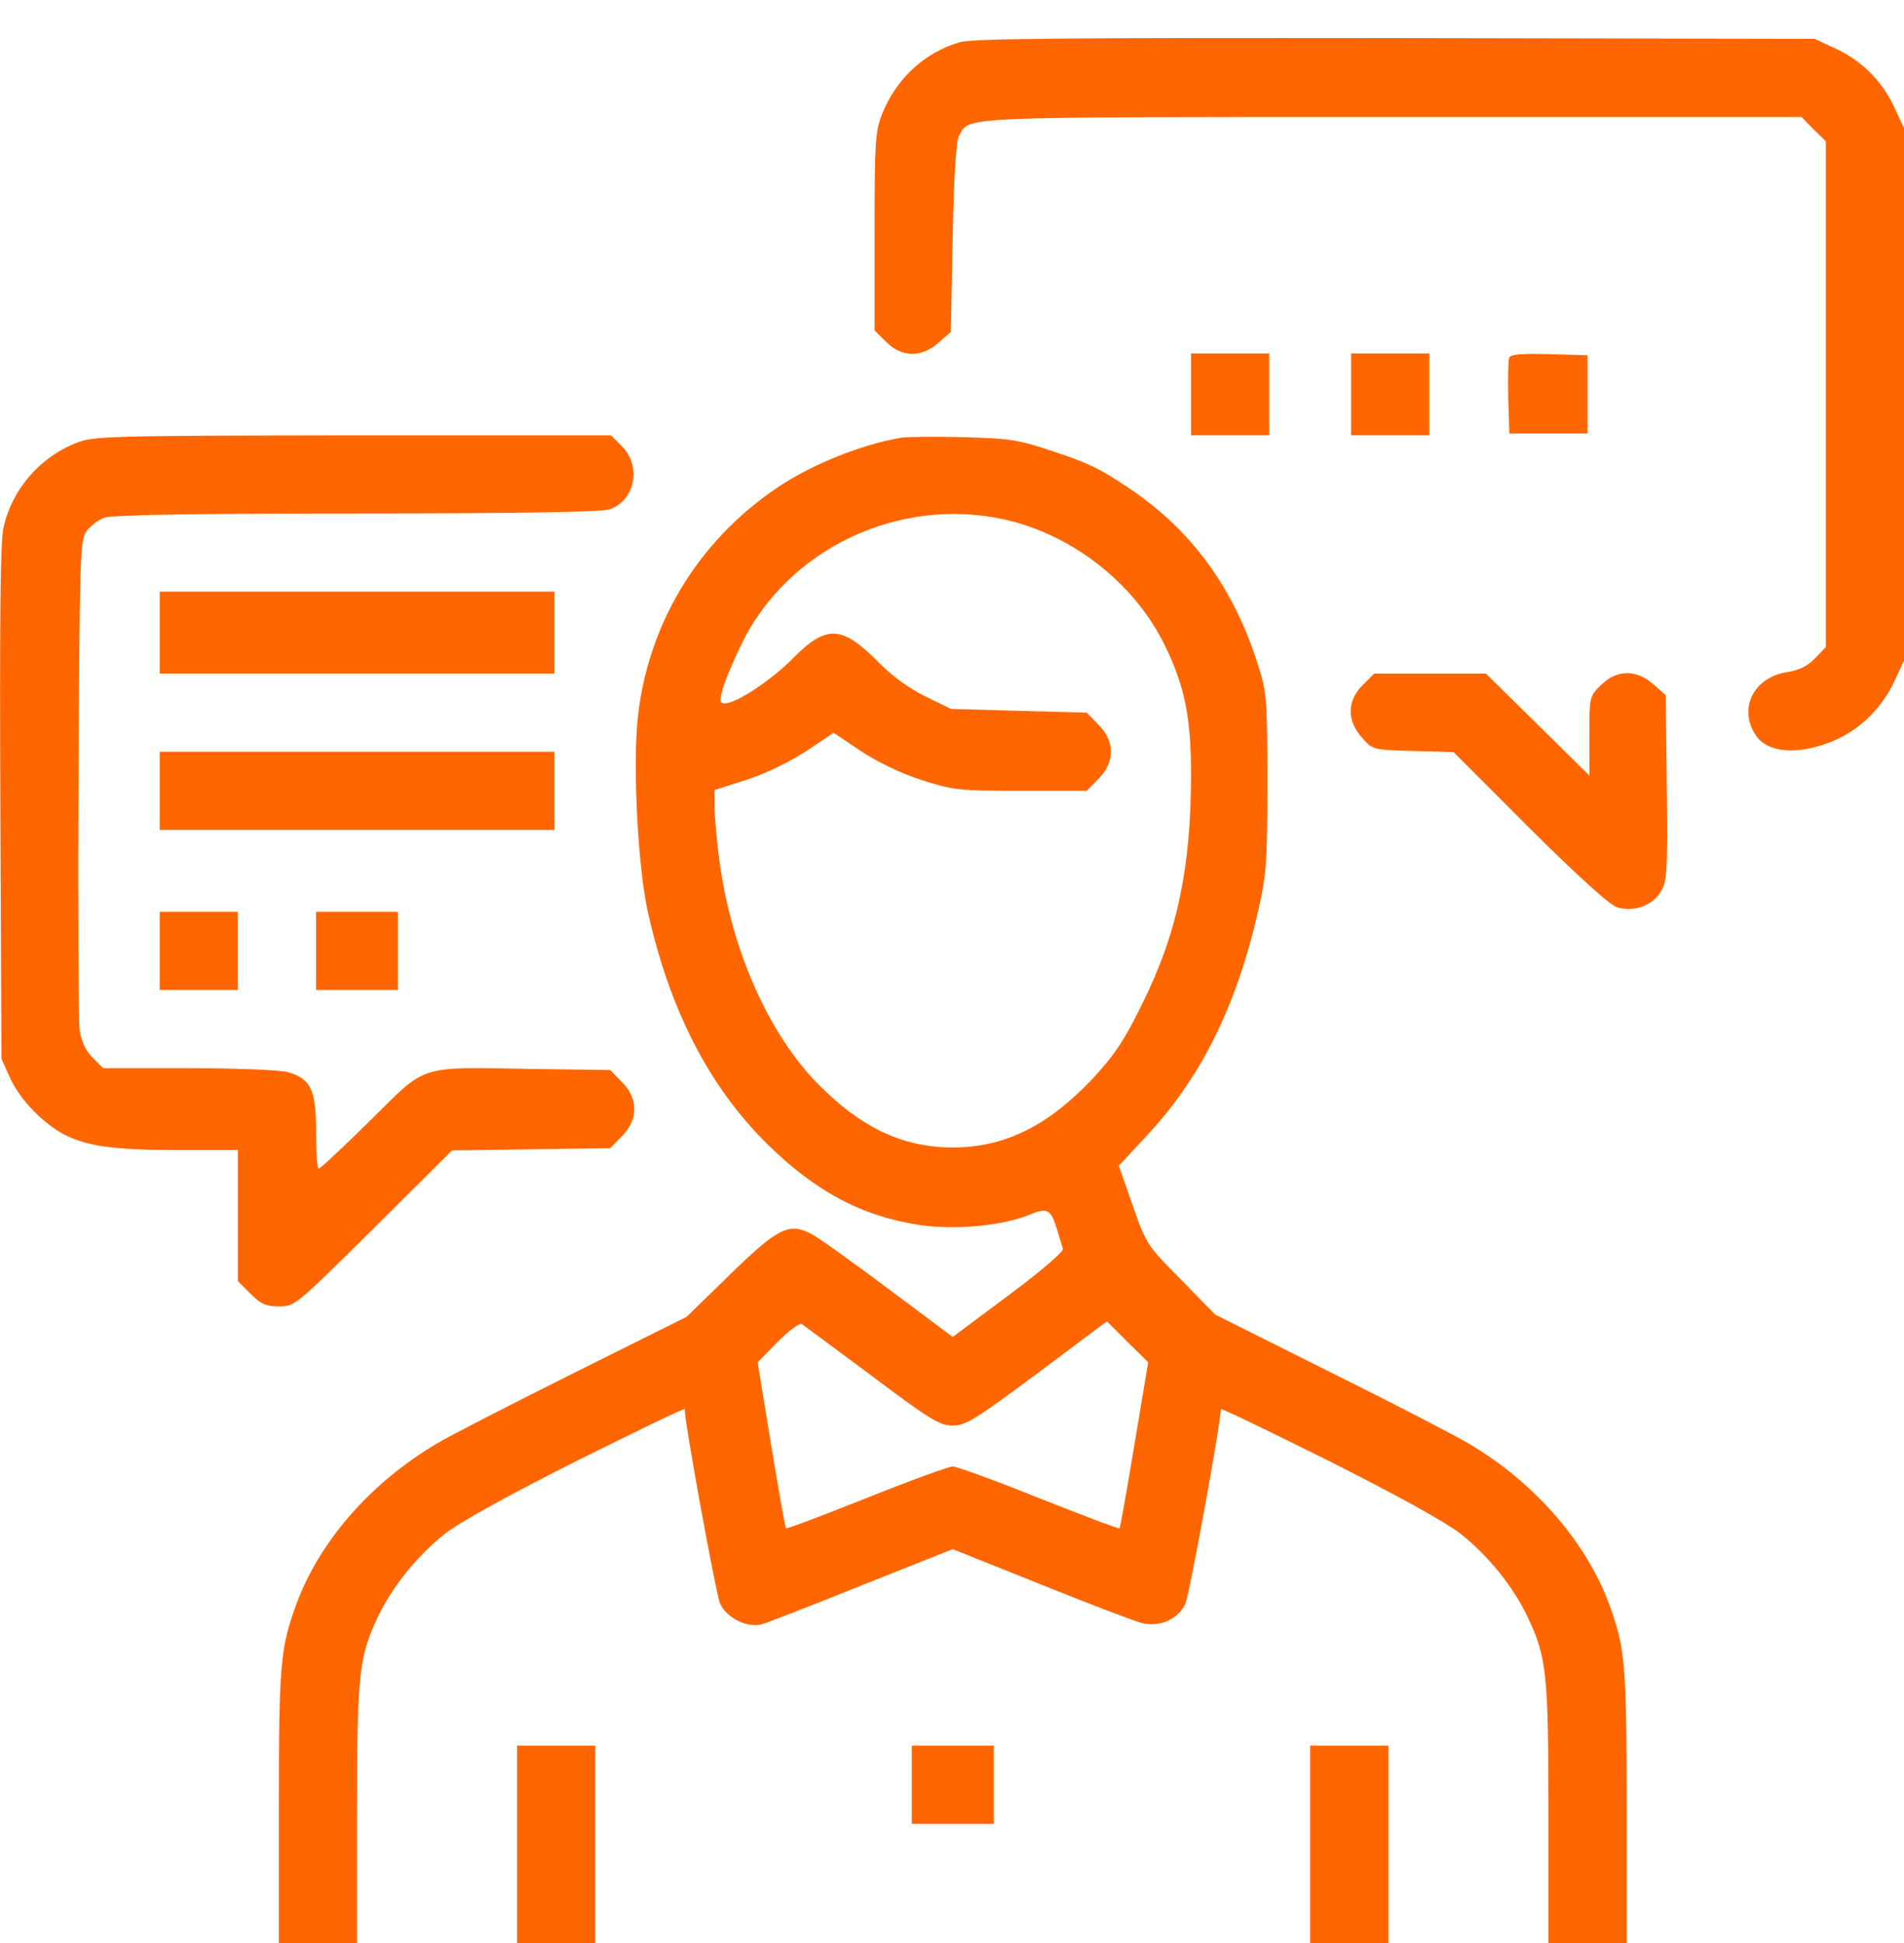
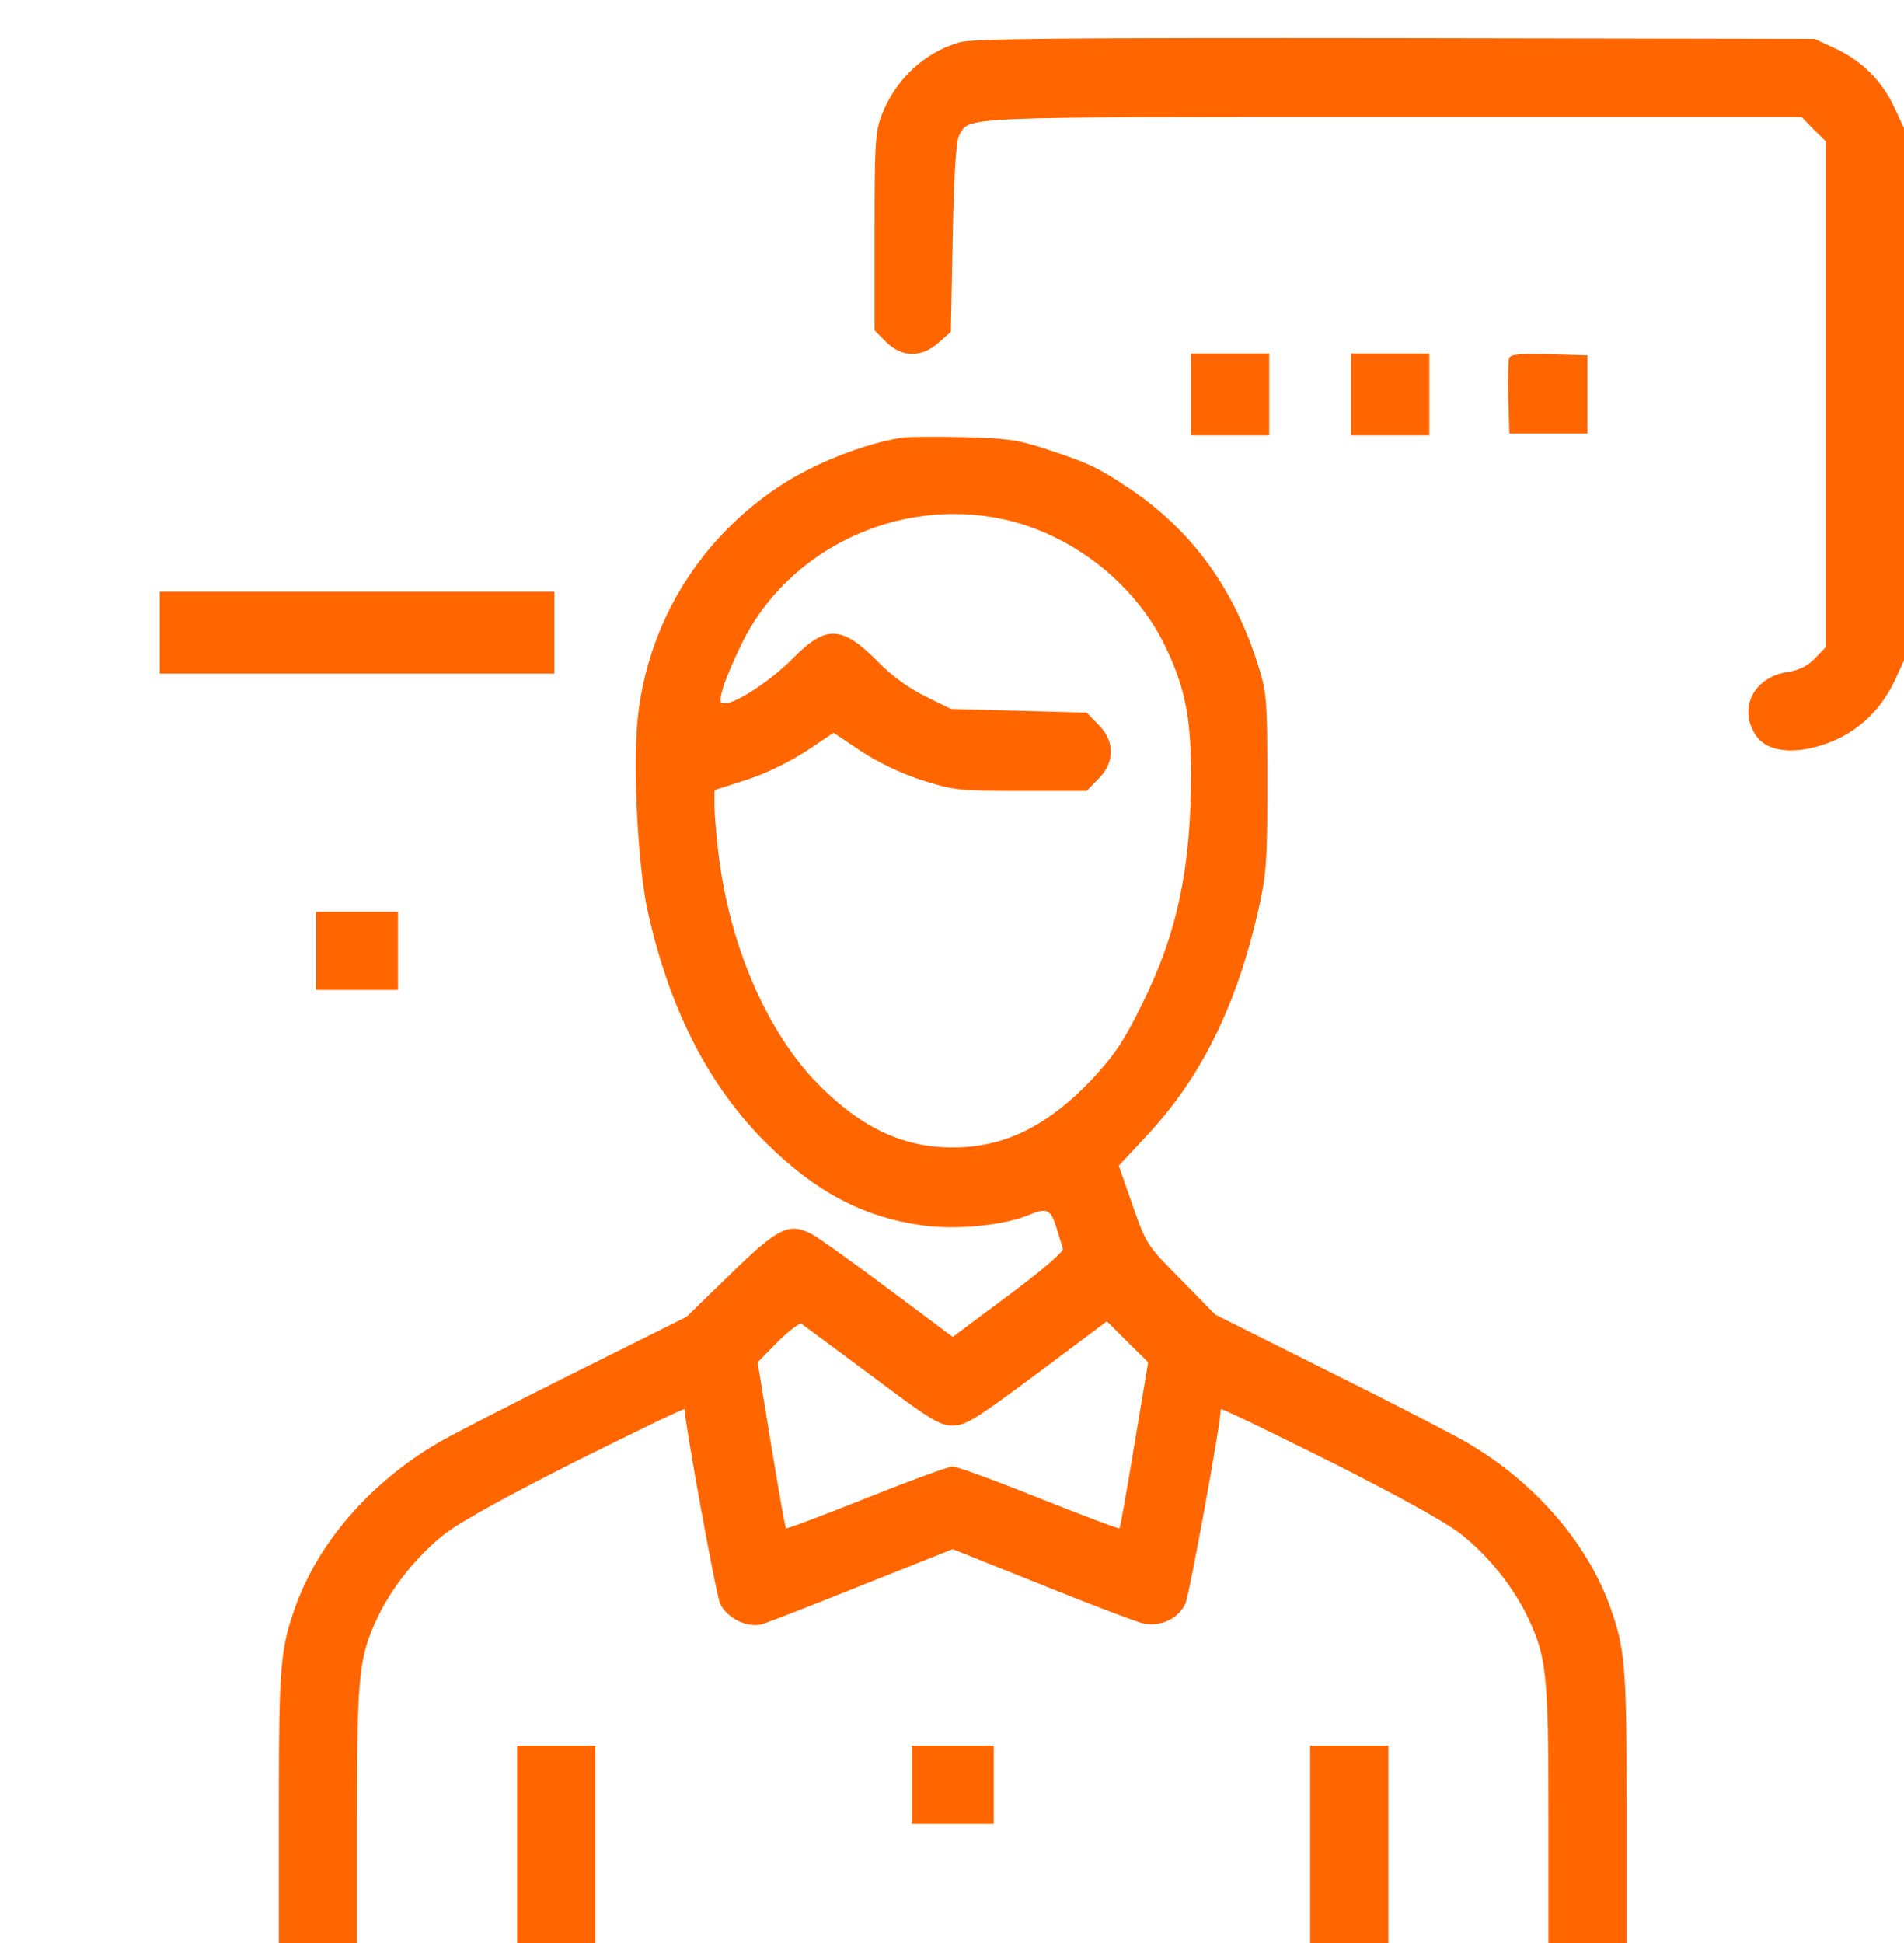
<svg xmlns="http://www.w3.org/2000/svg" width="50" height="51" viewBox="0 0 50 51" fill="none">
  <path d="M25.205 1.108C24.276 1.372 23.514 2.085 23.152 3.023C22.985 3.463 22.966 3.785 22.966 6.091V8.671L23.269 8.974C23.68 9.384 24.198 9.394 24.648 8.993L24.97 8.71L25.019 6.228C25.049 4.606 25.107 3.688 25.185 3.561C25.469 3.052 25.019 3.072 36.566 3.072H47.311L47.624 3.394L47.947 3.707V10.352V16.986L47.663 17.279C47.468 17.485 47.243 17.592 46.93 17.641C46.05 17.778 45.639 18.599 46.109 19.302C46.431 19.791 47.311 19.83 48.25 19.4C48.895 19.097 49.423 18.569 49.746 17.885L50 17.338V10.352V3.365L49.746 2.818C49.423 2.124 48.895 1.597 48.201 1.274L47.653 1.02L36.654 1C27.962 0.991 25.557 1.01 25.205 1.108Z" fill="#ff6600" />
  <path d="M31.277 10.351V11.426H32.303H33.33V10.351V9.277H32.303H31.277V10.351Z" fill="#ff6600" />
  <path d="M35.481 10.351V11.426H36.507H37.534V10.351V9.277H36.507H35.481V10.351Z" fill="#ff6600" />
  <path d="M39.626 9.404C39.607 9.472 39.597 9.951 39.607 10.459L39.636 11.377H40.663H41.689V10.351V9.325L40.682 9.296C39.91 9.277 39.665 9.296 39.626 9.404Z" fill="#ff6600" />
-   <path d="M2.013 11.622C1.036 12.003 0.302 12.863 0.087 13.869C0.009 14.25 -0.01 16.331 0.009 21.1L0.038 27.793L0.263 28.291C0.518 28.858 1.134 29.493 1.701 29.787C2.307 30.089 3.001 30.187 4.692 30.187H6.247V31.907V33.627L6.579 33.959C6.853 34.232 6.98 34.291 7.332 34.291C7.743 34.291 7.772 34.262 9.806 32.249L11.869 30.197L13.942 30.168L16.024 30.138L16.327 29.826C16.767 29.396 16.767 28.829 16.327 28.399L16.024 28.086L13.942 28.057C10.94 28.008 11.233 27.92 9.718 29.415C9.014 30.109 8.408 30.676 8.369 30.676C8.33 30.676 8.3 30.246 8.3 29.708C8.3 28.594 8.163 28.311 7.538 28.135C7.342 28.086 6.169 28.037 4.947 28.037H2.708L2.434 27.764C2.248 27.578 2.141 27.344 2.092 27.05C2.062 26.816 2.043 23.826 2.062 20.416C2.092 14.612 2.101 14.191 2.268 13.947C2.365 13.81 2.581 13.644 2.747 13.586C2.952 13.517 5.113 13.478 9.376 13.478C13.639 13.478 15.799 13.439 16.005 13.371C16.679 13.136 16.855 12.237 16.327 11.71L16.044 11.426H9.258C2.864 11.436 2.453 11.446 2.013 11.622Z" fill="#ff6600" />
  <path d="M23.699 11.485C22.653 11.651 21.314 12.188 20.404 12.804C18.293 14.231 16.973 16.449 16.738 18.95C16.621 20.23 16.758 22.751 17.002 23.885C17.569 26.464 18.596 28.487 20.121 30.002C21.402 31.272 22.643 31.936 24.198 32.161C25.107 32.288 26.349 32.171 27.024 31.887C27.493 31.692 27.6 31.741 27.747 32.239C27.816 32.464 27.894 32.708 27.913 32.777C27.943 32.845 27.356 33.353 26.486 33.998L25.019 35.092L23.318 33.822C22.389 33.128 21.48 32.474 21.304 32.386C20.717 32.083 20.424 32.229 19.163 33.461L18.029 34.565L15.046 36.05C13.404 36.871 11.8 37.691 11.478 37.887C9.737 38.913 8.388 40.457 7.782 42.108C7.362 43.251 7.323 43.681 7.323 47.404V51H8.349H9.376V47.6C9.376 43.935 9.425 43.486 9.923 42.44C10.305 41.639 10.969 40.818 11.693 40.252C12.113 39.929 13.394 39.226 15.164 38.336C16.718 37.565 17.98 36.949 17.98 36.988C17.98 37.349 18.801 41.844 18.909 42.089C19.084 42.47 19.613 42.733 20.003 42.636C20.14 42.597 21.323 42.137 22.634 41.61L25.019 40.662L27.336 41.59C28.617 42.108 29.81 42.558 29.996 42.606C30.465 42.714 30.944 42.499 31.13 42.089C31.238 41.844 32.059 37.349 32.059 36.988C32.059 36.949 33.32 37.565 34.875 38.336C36.644 39.226 37.925 39.929 38.346 40.252C39.069 40.818 39.734 41.639 40.115 42.44C40.614 43.486 40.663 43.935 40.663 47.6V51H41.689H42.716V47.404C42.716 43.681 42.677 43.251 42.257 42.108C41.65 40.467 40.291 38.903 38.561 37.887C38.238 37.691 36.615 36.851 34.943 36.021L31.912 34.506L31.013 33.588C30.123 32.689 30.103 32.669 29.742 31.633L29.38 30.598L30.045 29.884C31.531 28.321 32.479 26.406 33.056 23.836C33.261 22.917 33.281 22.566 33.281 20.514C33.281 18.374 33.261 18.169 33.046 17.485C32.411 15.452 31.306 13.928 29.663 12.824C28.862 12.286 28.578 12.149 27.532 11.807C26.74 11.544 26.476 11.505 25.313 11.475C24.589 11.456 23.866 11.465 23.699 11.485ZM26.329 13.625C28.119 14.006 29.771 15.286 30.573 16.908C31.101 17.983 31.277 18.794 31.277 20.318C31.277 22.78 30.915 24.5 29.996 26.347C29.517 27.324 29.272 27.686 28.676 28.331C27.503 29.562 26.378 30.119 25.019 30.119C23.66 30.119 22.536 29.562 21.363 28.331C20.091 26.963 19.153 24.764 18.869 22.419C18.811 21.93 18.762 21.364 18.762 21.139V20.738L19.613 20.465C20.131 20.299 20.737 19.996 21.177 19.712L21.89 19.234L22.604 19.712C23.044 20.006 23.66 20.299 24.198 20.474C25.029 20.738 25.156 20.758 26.799 20.758H28.539L28.842 20.445C29.282 20.015 29.282 19.448 28.842 19.019L28.539 18.706L26.75 18.657L24.97 18.608L24.296 18.276C23.875 18.071 23.416 17.739 23.064 17.377C22.106 16.41 21.695 16.39 20.815 17.289C20.248 17.856 19.339 18.462 19.036 18.462C18.899 18.462 18.889 18.413 18.977 18.09C19.026 17.895 19.251 17.358 19.476 16.898C20.688 14.416 23.572 13.039 26.329 13.625ZM22.898 36.118C24.433 37.271 24.677 37.418 25.019 37.418C25.361 37.418 25.606 37.262 27.239 36.05L29.067 34.682L29.605 35.219L30.152 35.757L29.791 37.916C29.595 39.099 29.419 40.095 29.399 40.115C29.37 40.134 28.422 39.773 27.288 39.323C26.144 38.864 25.127 38.493 25.019 38.493C24.912 38.493 23.895 38.864 22.751 39.323C21.617 39.773 20.668 40.134 20.639 40.115C20.619 40.095 20.444 39.099 20.248 37.916L19.896 35.757L20.414 35.229C20.707 34.936 20.991 34.721 21.05 34.75C21.108 34.789 21.939 35.405 22.898 36.118Z" fill="#ff6600" />
  <path d="M4.194 16.605V17.68H9.376H14.558V16.605V15.53H9.376H4.194V16.605Z" fill="#ff6600" />
-   <path d="M35.784 17.983C35.373 18.393 35.364 18.911 35.764 19.36C36.048 19.683 36.058 19.683 37.114 19.712L38.17 19.741L40.174 21.745C41.484 23.044 42.286 23.767 42.471 23.816C42.911 23.943 43.381 23.777 43.606 23.415C43.782 23.122 43.791 22.956 43.772 20.68L43.743 18.246L43.42 17.963C42.97 17.562 42.452 17.572 42.041 17.983C41.738 18.276 41.738 18.295 41.738 19.321V20.357L40.379 19.018L39.02 17.68H37.554H36.087L35.784 17.983Z" fill="#ff6600" />
-   <path d="M4.194 20.758V21.784H9.376H14.558V20.758V19.732H9.376H4.194V20.758Z" fill="#ff6600" />
-   <path d="M4.194 24.959V25.985H5.22H6.247V24.959V23.933H5.22H4.194V24.959Z" fill="#ff6600" />
  <path d="M8.3 24.959V25.985H9.376H10.451V24.959V23.933H9.376H8.3V24.959Z" fill="#ff6600" />
  <path d="M13.58 48.411V51H14.606H15.633V48.411V45.821H14.606H13.58V48.411Z" fill="#ff6600" />
  <path d="M23.944 46.847V47.873H25.019H26.095V46.847V45.821H25.019H23.944V46.847Z" fill="#ff6600" />
  <path d="M34.405 48.411V51H35.432H36.459V48.411V45.821H35.432H34.405V48.411Z" fill="#ff6600" />
</svg>